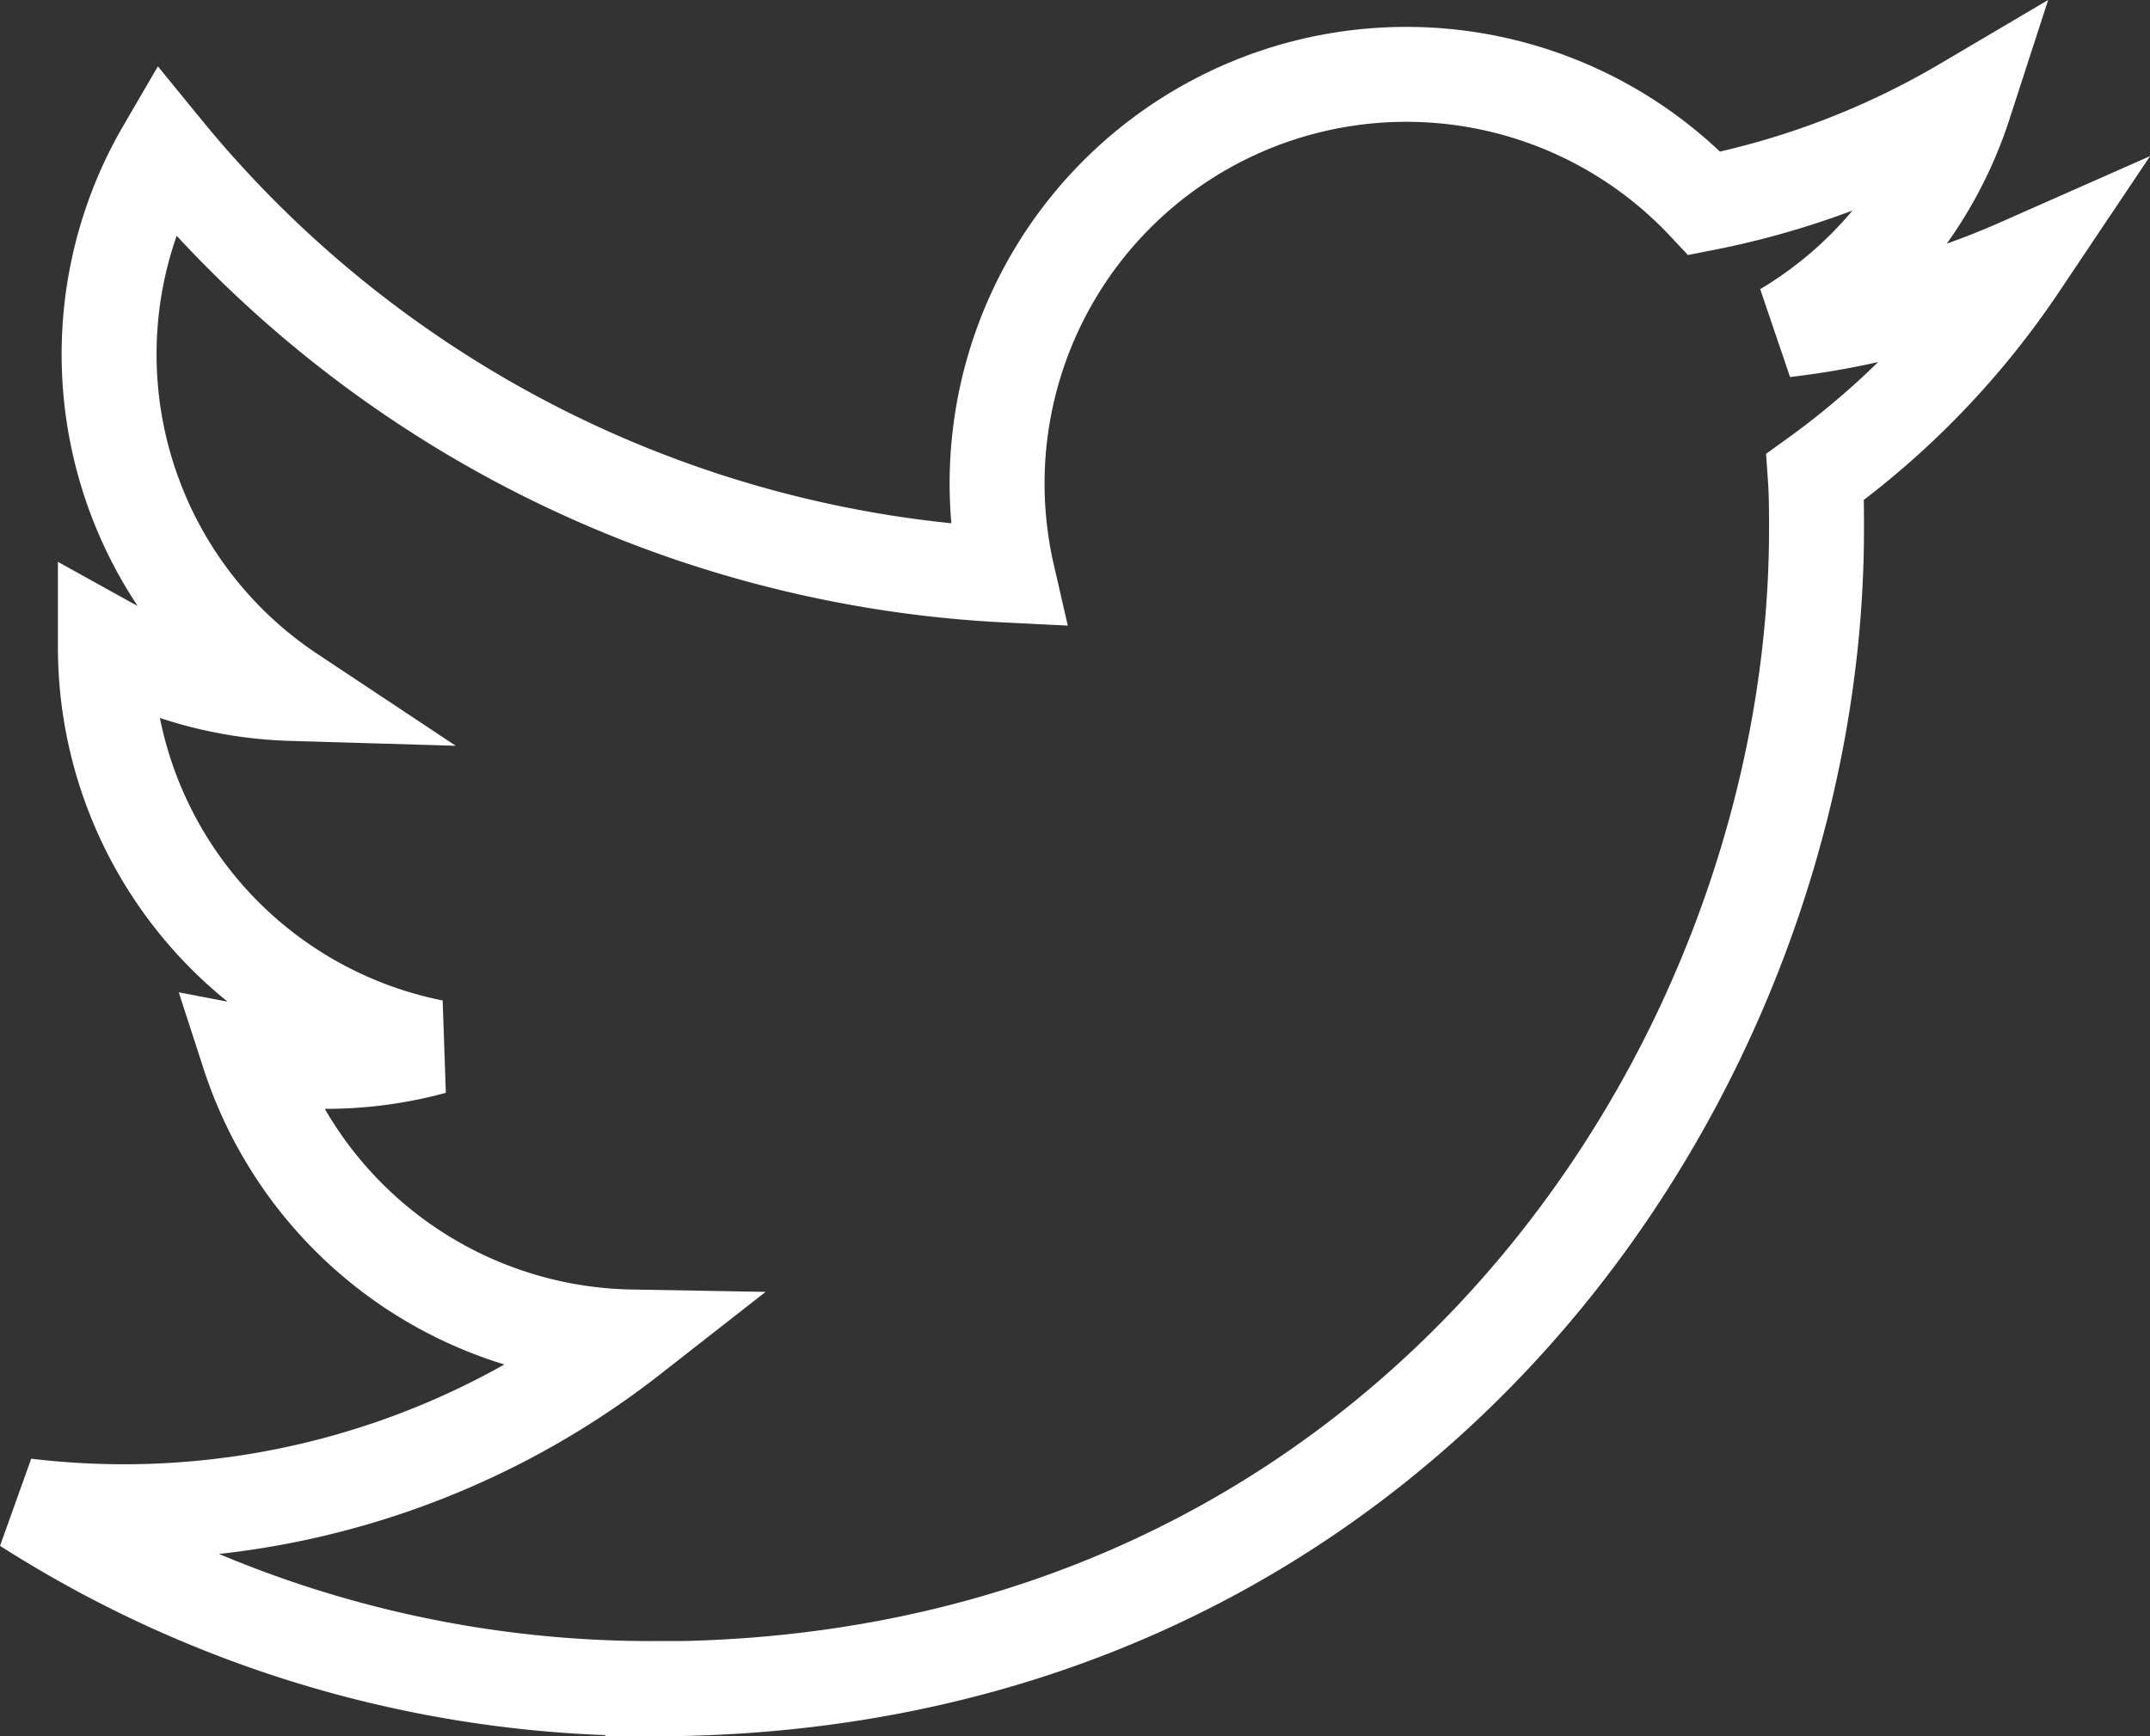
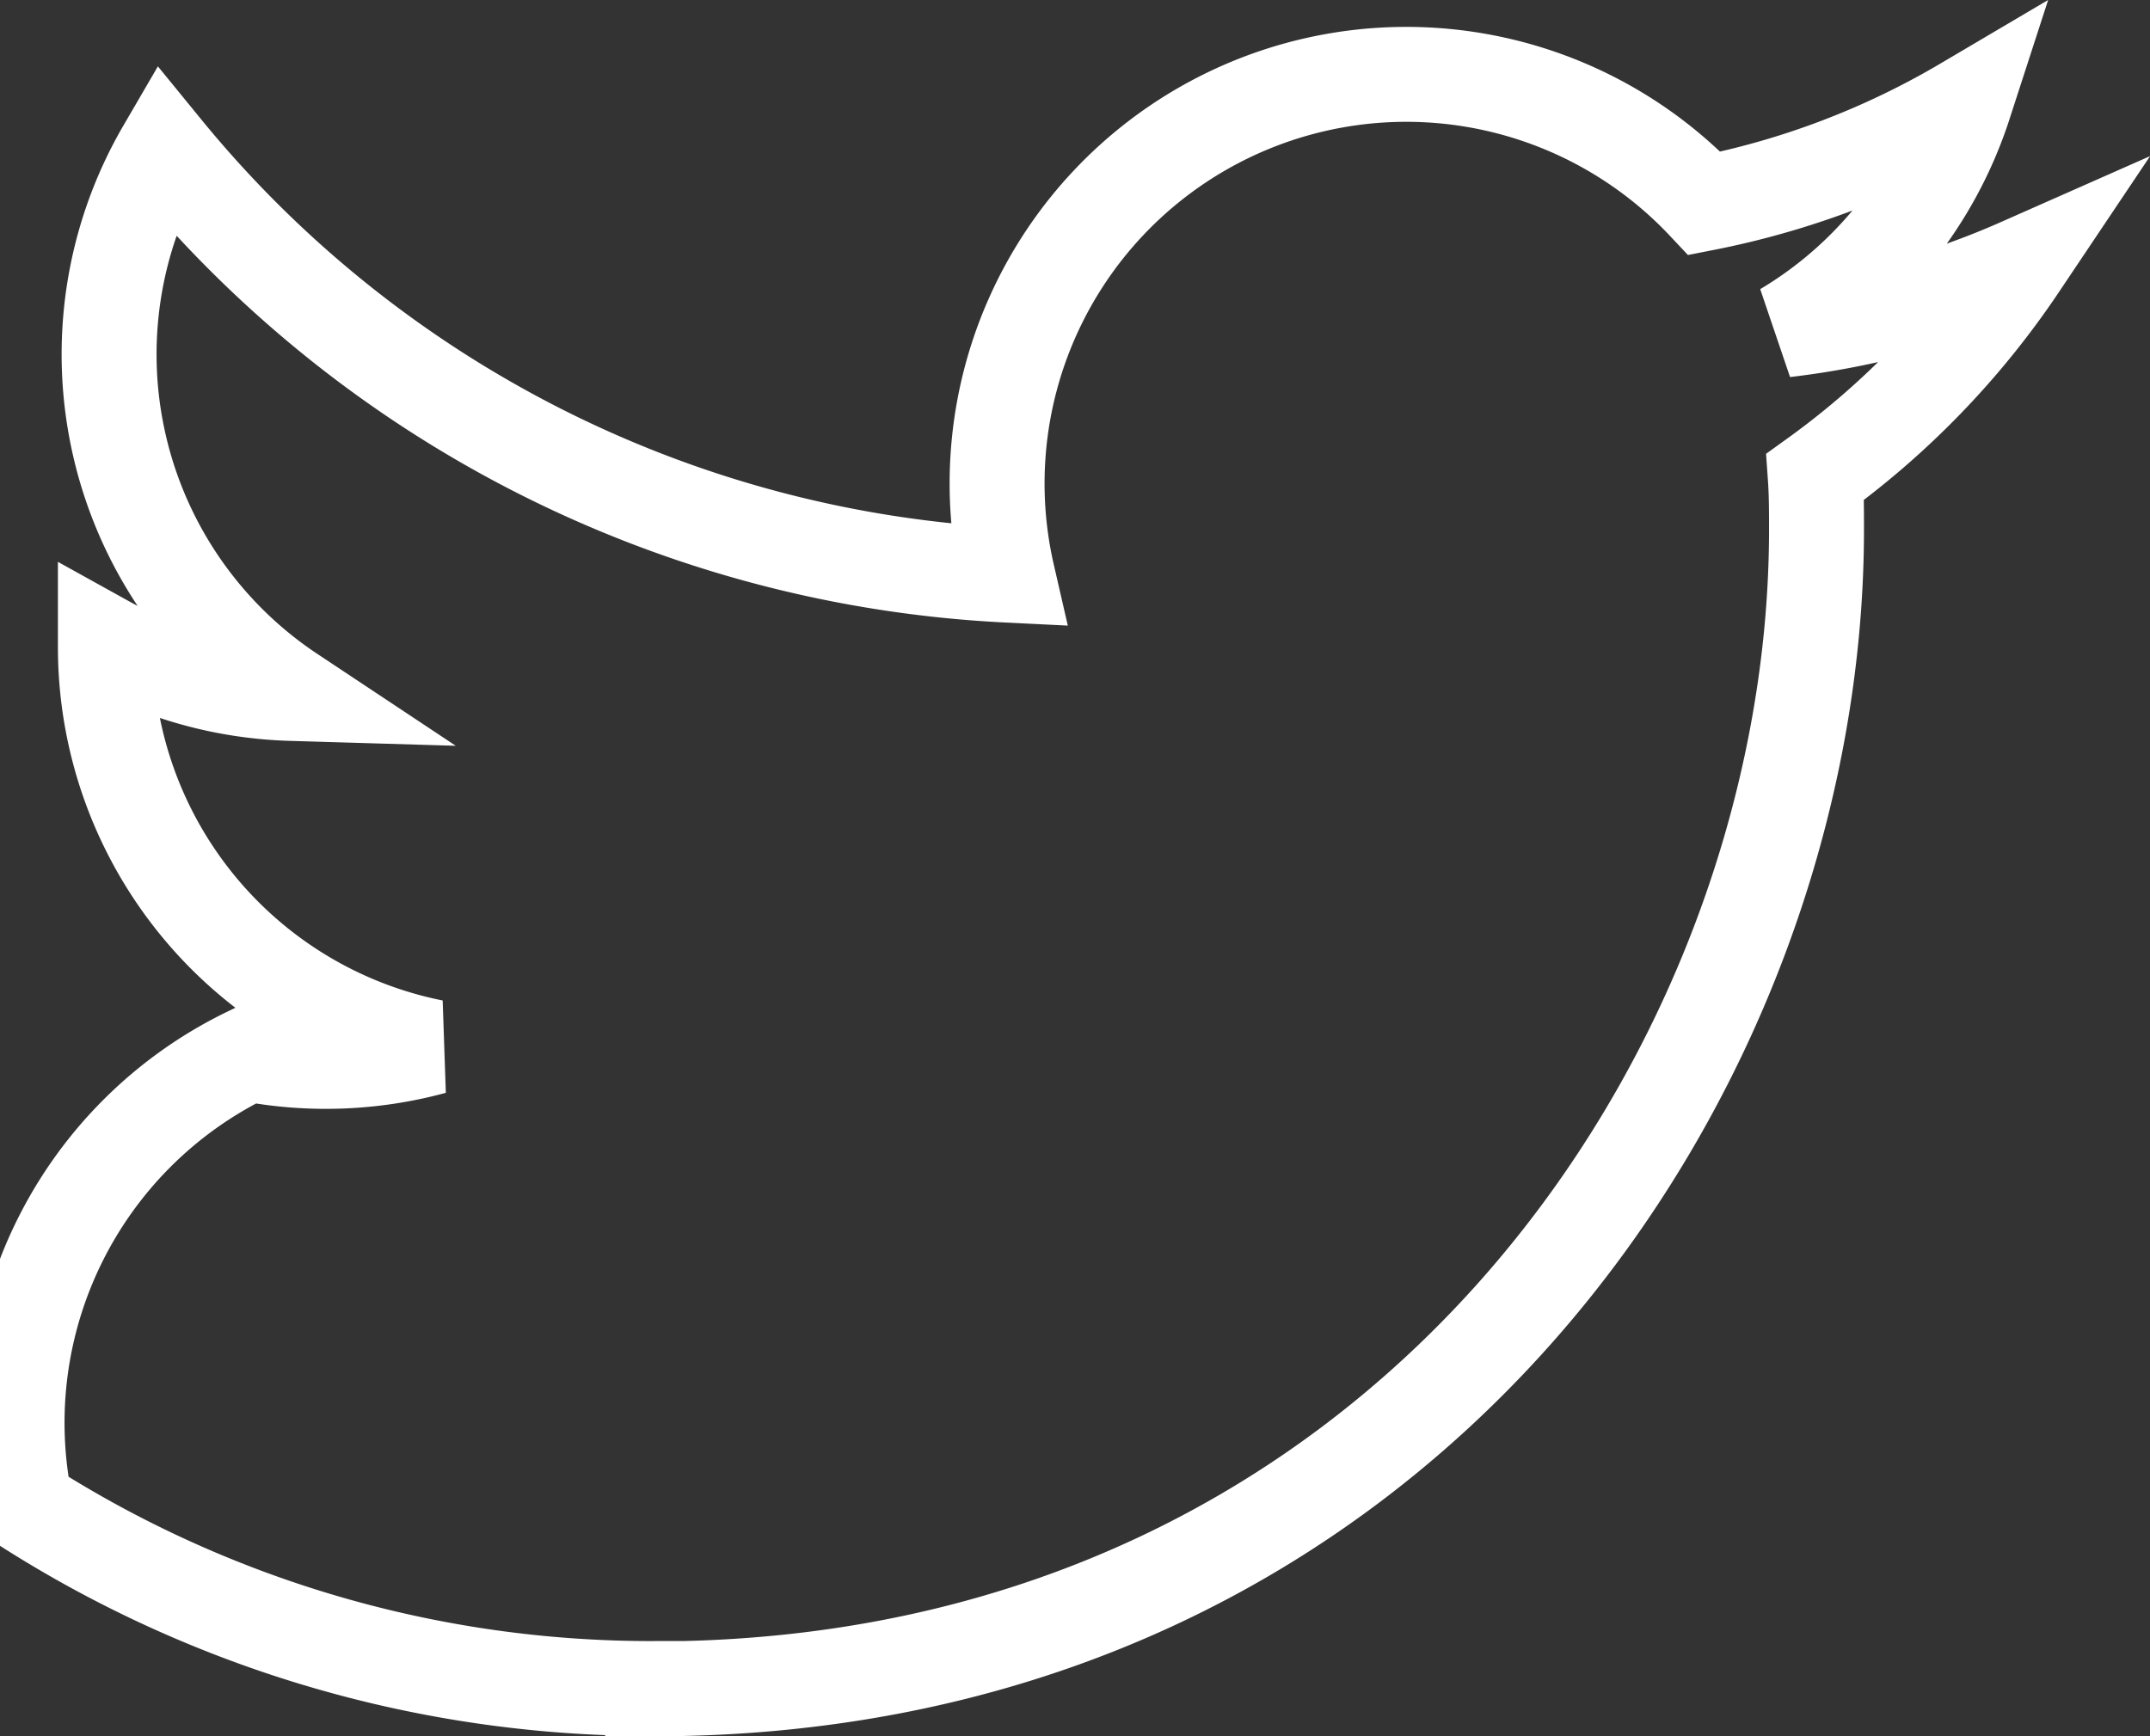
<svg xmlns="http://www.w3.org/2000/svg" width="45.29" height="36.583" viewBox="0 0 45.29 36.583">
  <rect x="0" y="0" width="45.29" height="36.583" fill="#333333" stroke="none" />
  <g id="twitter_weiss" transform="translate(-0.461 0.085)">
-     <path id="white_background" d="M38.7,9.962c.026.369.026.738.026,1.11,0,11.343-8.668,24.426-24.517,24.426v-.007A24.461,24.461,0,0,1,1,31.642a17.593,17.593,0,0,0,2.051.124,17.344,17.344,0,0,0,10.7-3.682A8.624,8.624,0,0,1,5.7,22.123a8.62,8.62,0,0,0,3.89-.148A8.593,8.593,0,0,1,2.681,13.56v-.109a8.587,8.587,0,0,0,3.911,1.074A8.576,8.576,0,0,1,3.925,3.063a24.488,24.488,0,0,0,17.759,8.969A8.62,8.62,0,0,1,36.368,4.2,17.33,17.33,0,0,0,41.84,2.118a8.622,8.622,0,0,1-3.788,4.748A17.187,17.187,0,0,0,43,5.515,17.469,17.469,0,0,1,38.7,9.962Z" transform="translate(0 0)" fill="none" stroke="#fff" stroke-width="2" />
+     <path id="white_background" d="M38.7,9.962c.026.369.026.738.026,1.11,0,11.343-8.668,24.426-24.517,24.426v-.007A24.461,24.461,0,0,1,1,31.642A8.624,8.624,0,0,1,5.7,22.123a8.62,8.62,0,0,0,3.89-.148A8.593,8.593,0,0,1,2.681,13.56v-.109a8.587,8.587,0,0,0,3.911,1.074A8.576,8.576,0,0,1,3.925,3.063a24.488,24.488,0,0,0,17.759,8.969A8.62,8.62,0,0,1,36.368,4.2,17.33,17.33,0,0,0,41.84,2.118a8.622,8.622,0,0,1-3.788,4.748A17.187,17.187,0,0,0,43,5.515,17.469,17.469,0,0,1,38.7,9.962Z" transform="translate(0 0)" fill="none" stroke="#fff" stroke-width="2" />
  </g>
</svg>